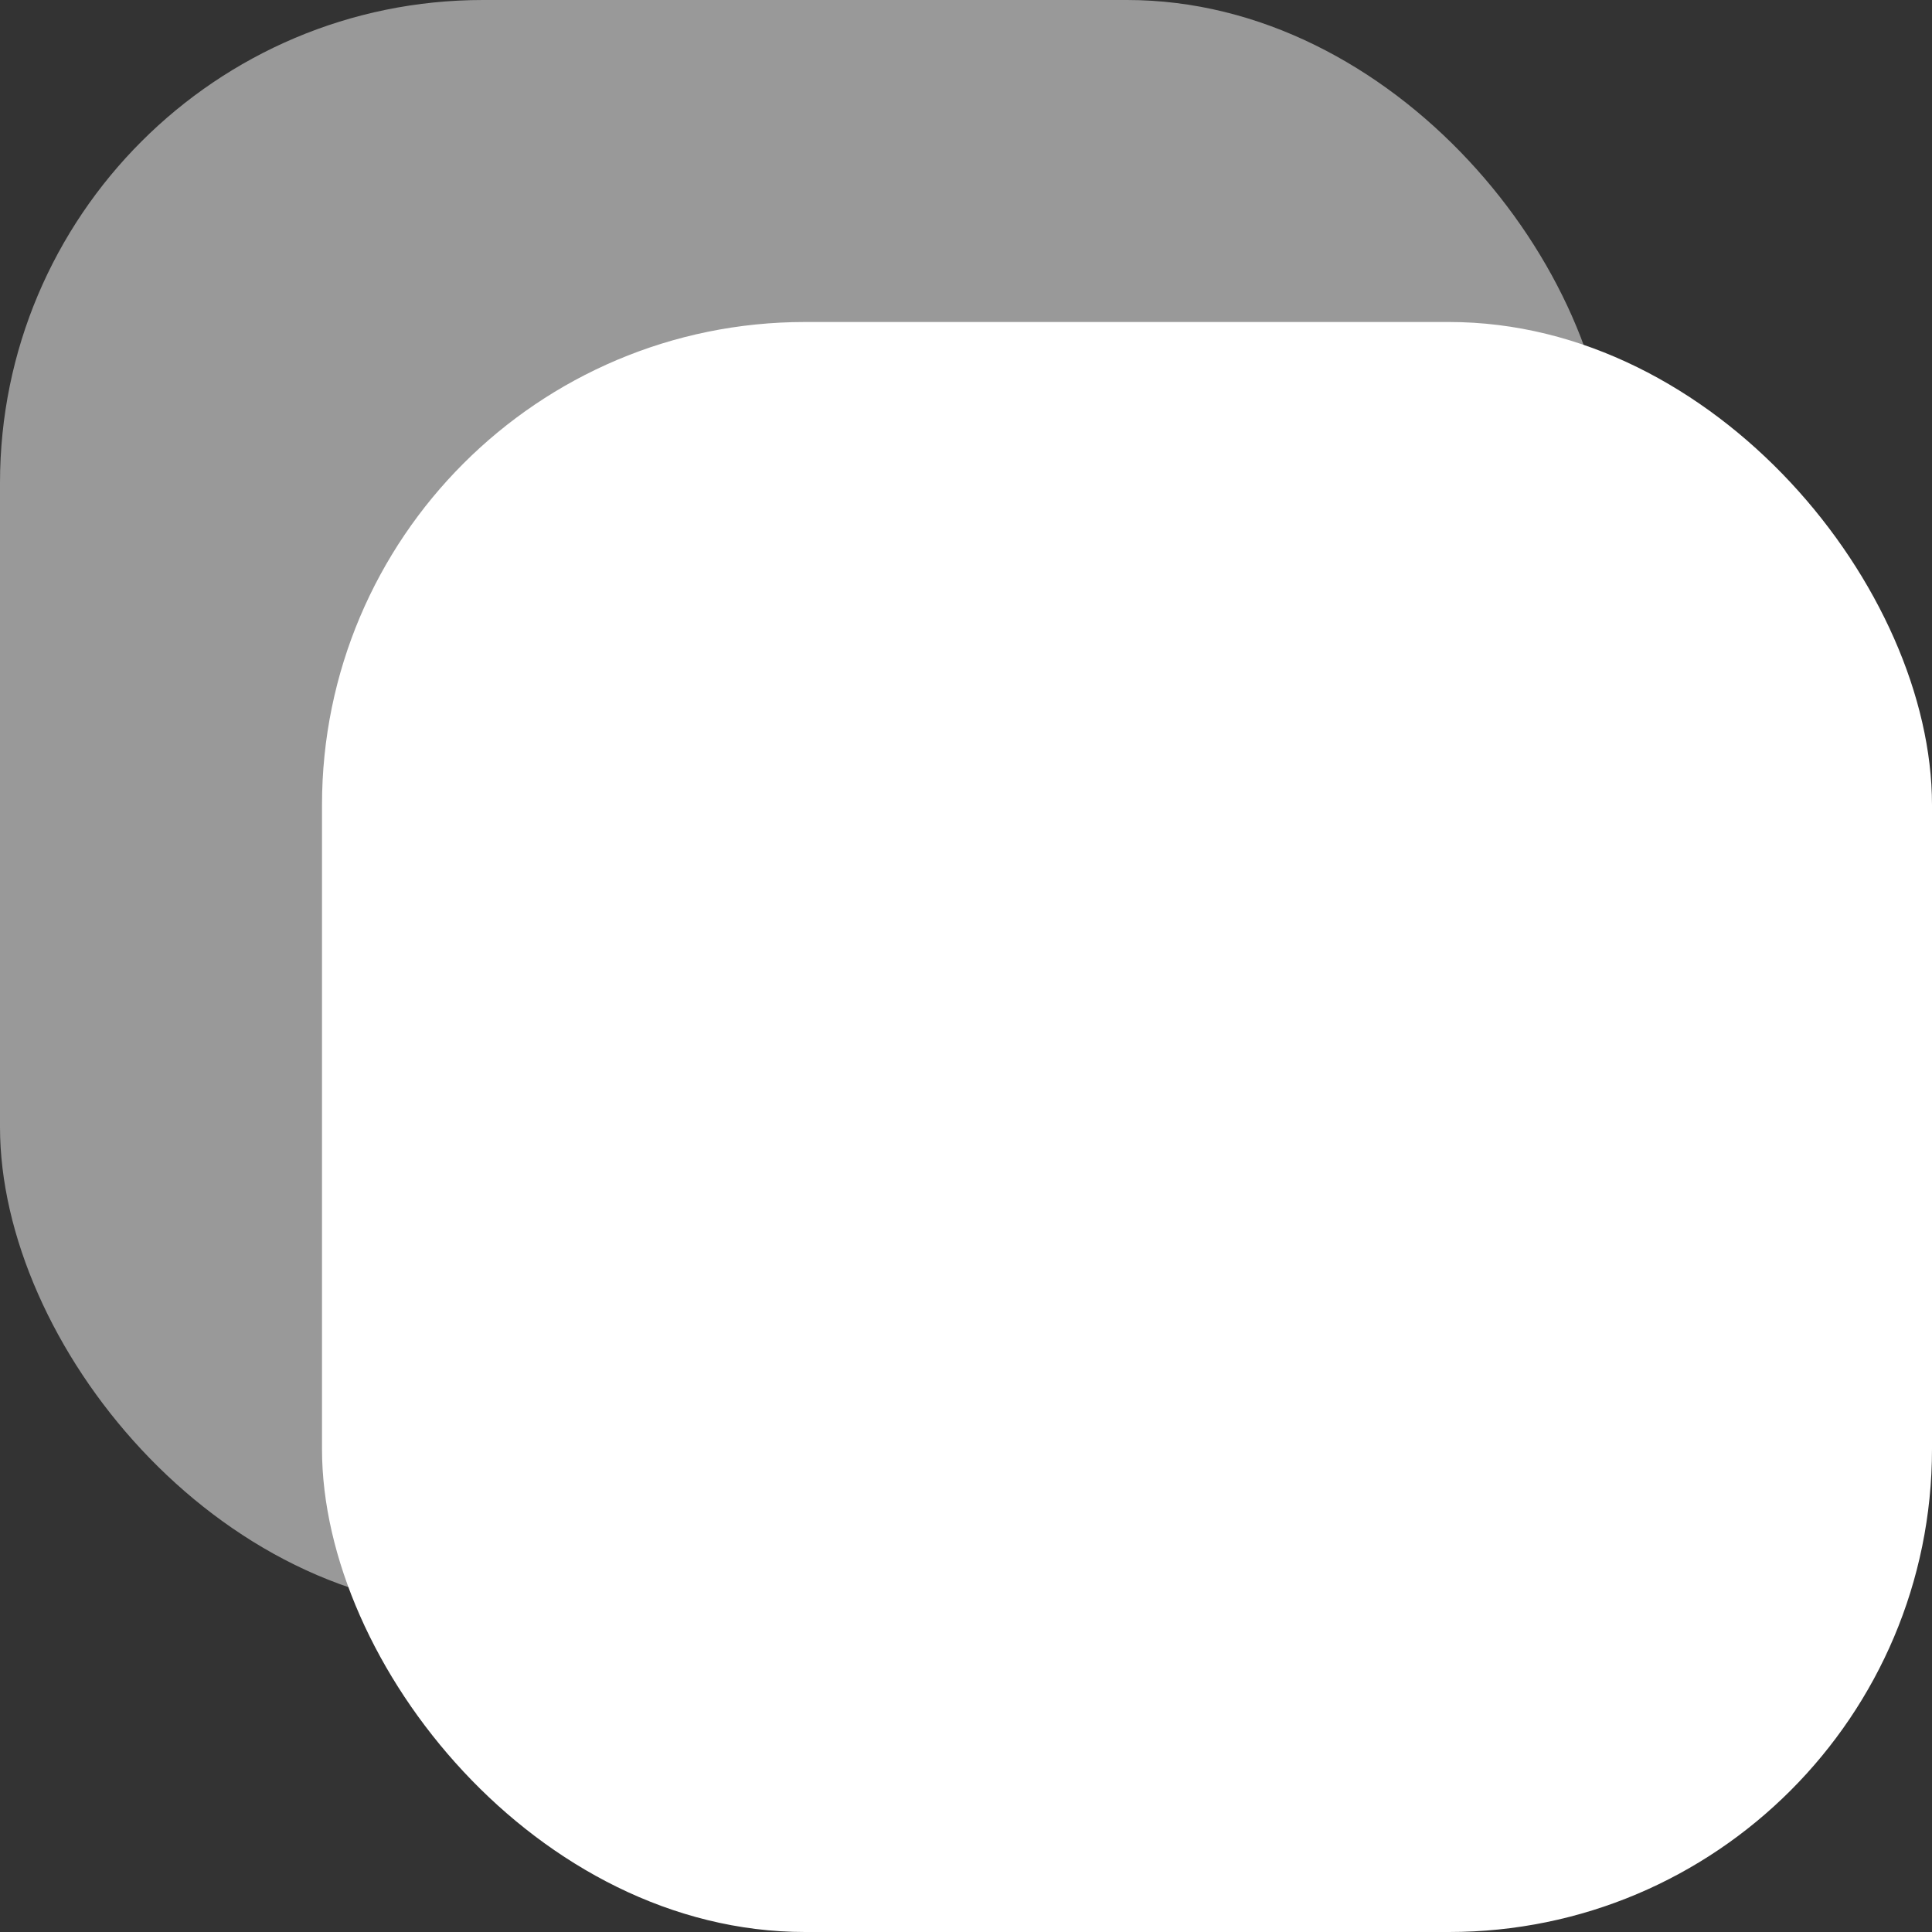
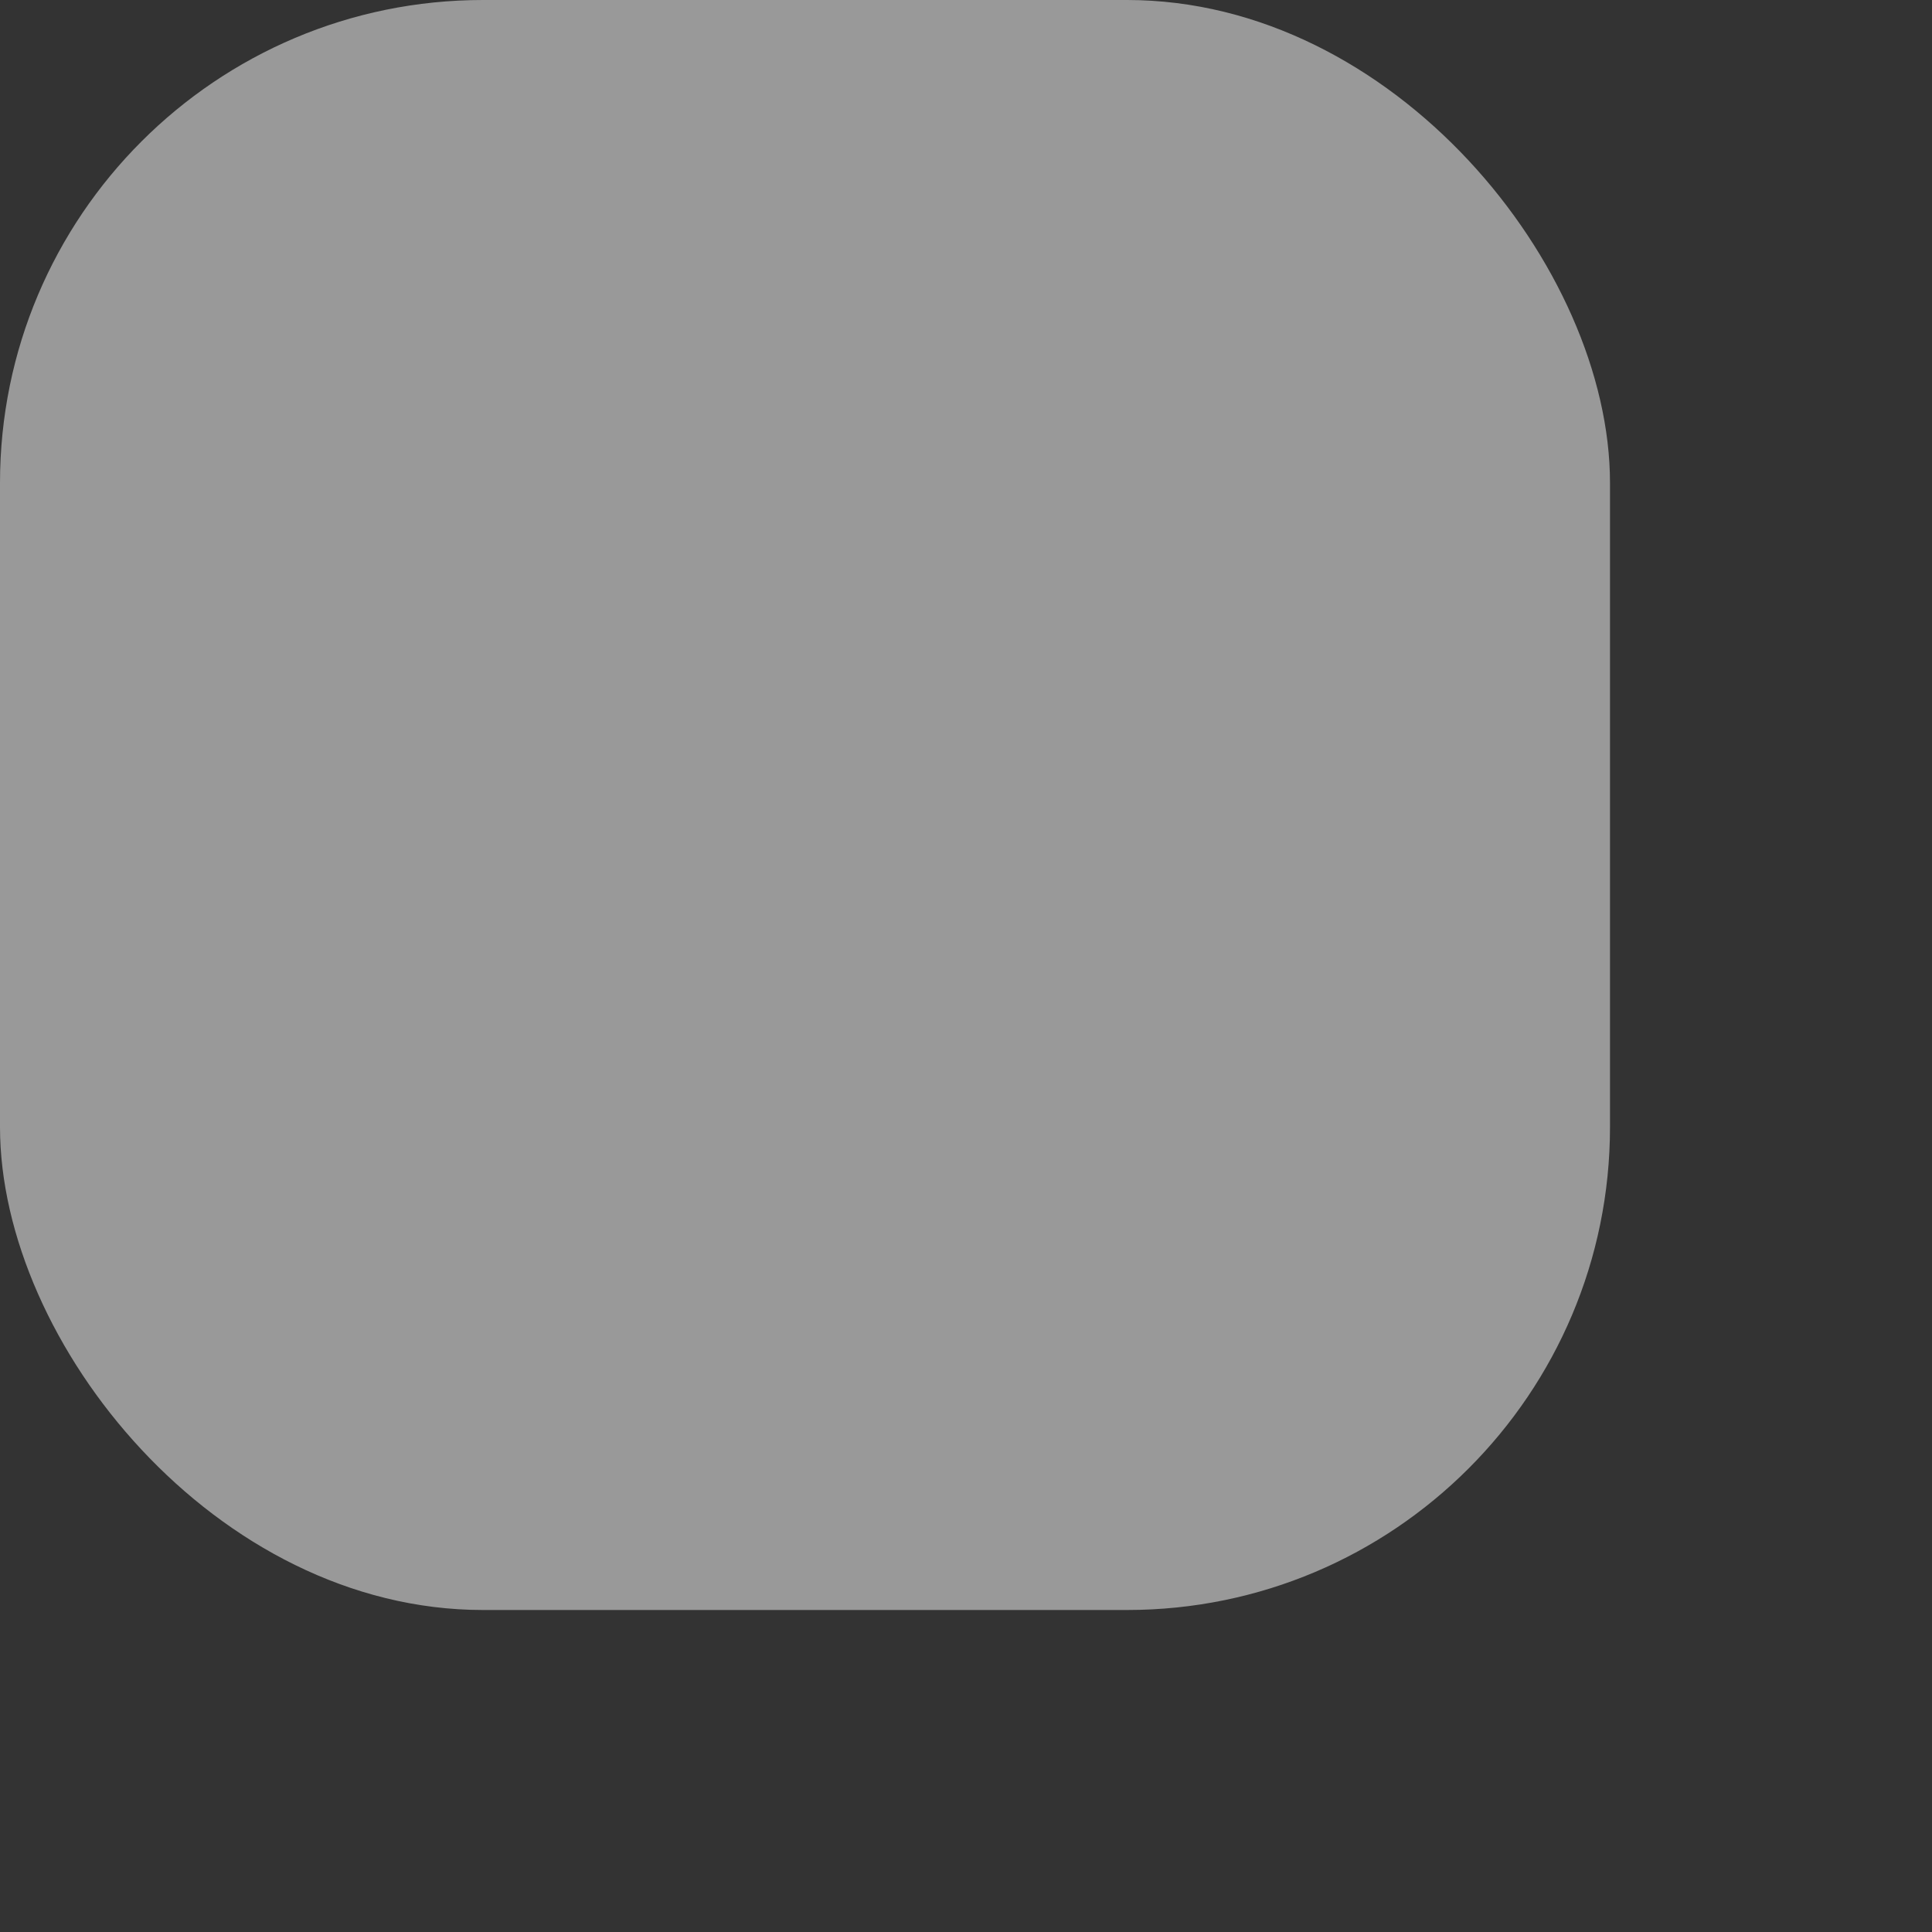
<svg xmlns="http://www.w3.org/2000/svg" width="12" height="12" viewBox="0 0 12 12" fill="none">
  <rect x="0" y="0" width="12" height="12" fill="#333333" stroke="none" />
  <rect width="10" height="10" rx="3" fill="white" fill-opacity="0.5" />
-   <rect x="2" y="2" width="10" height="10" rx="3" fill="white" />
</svg>